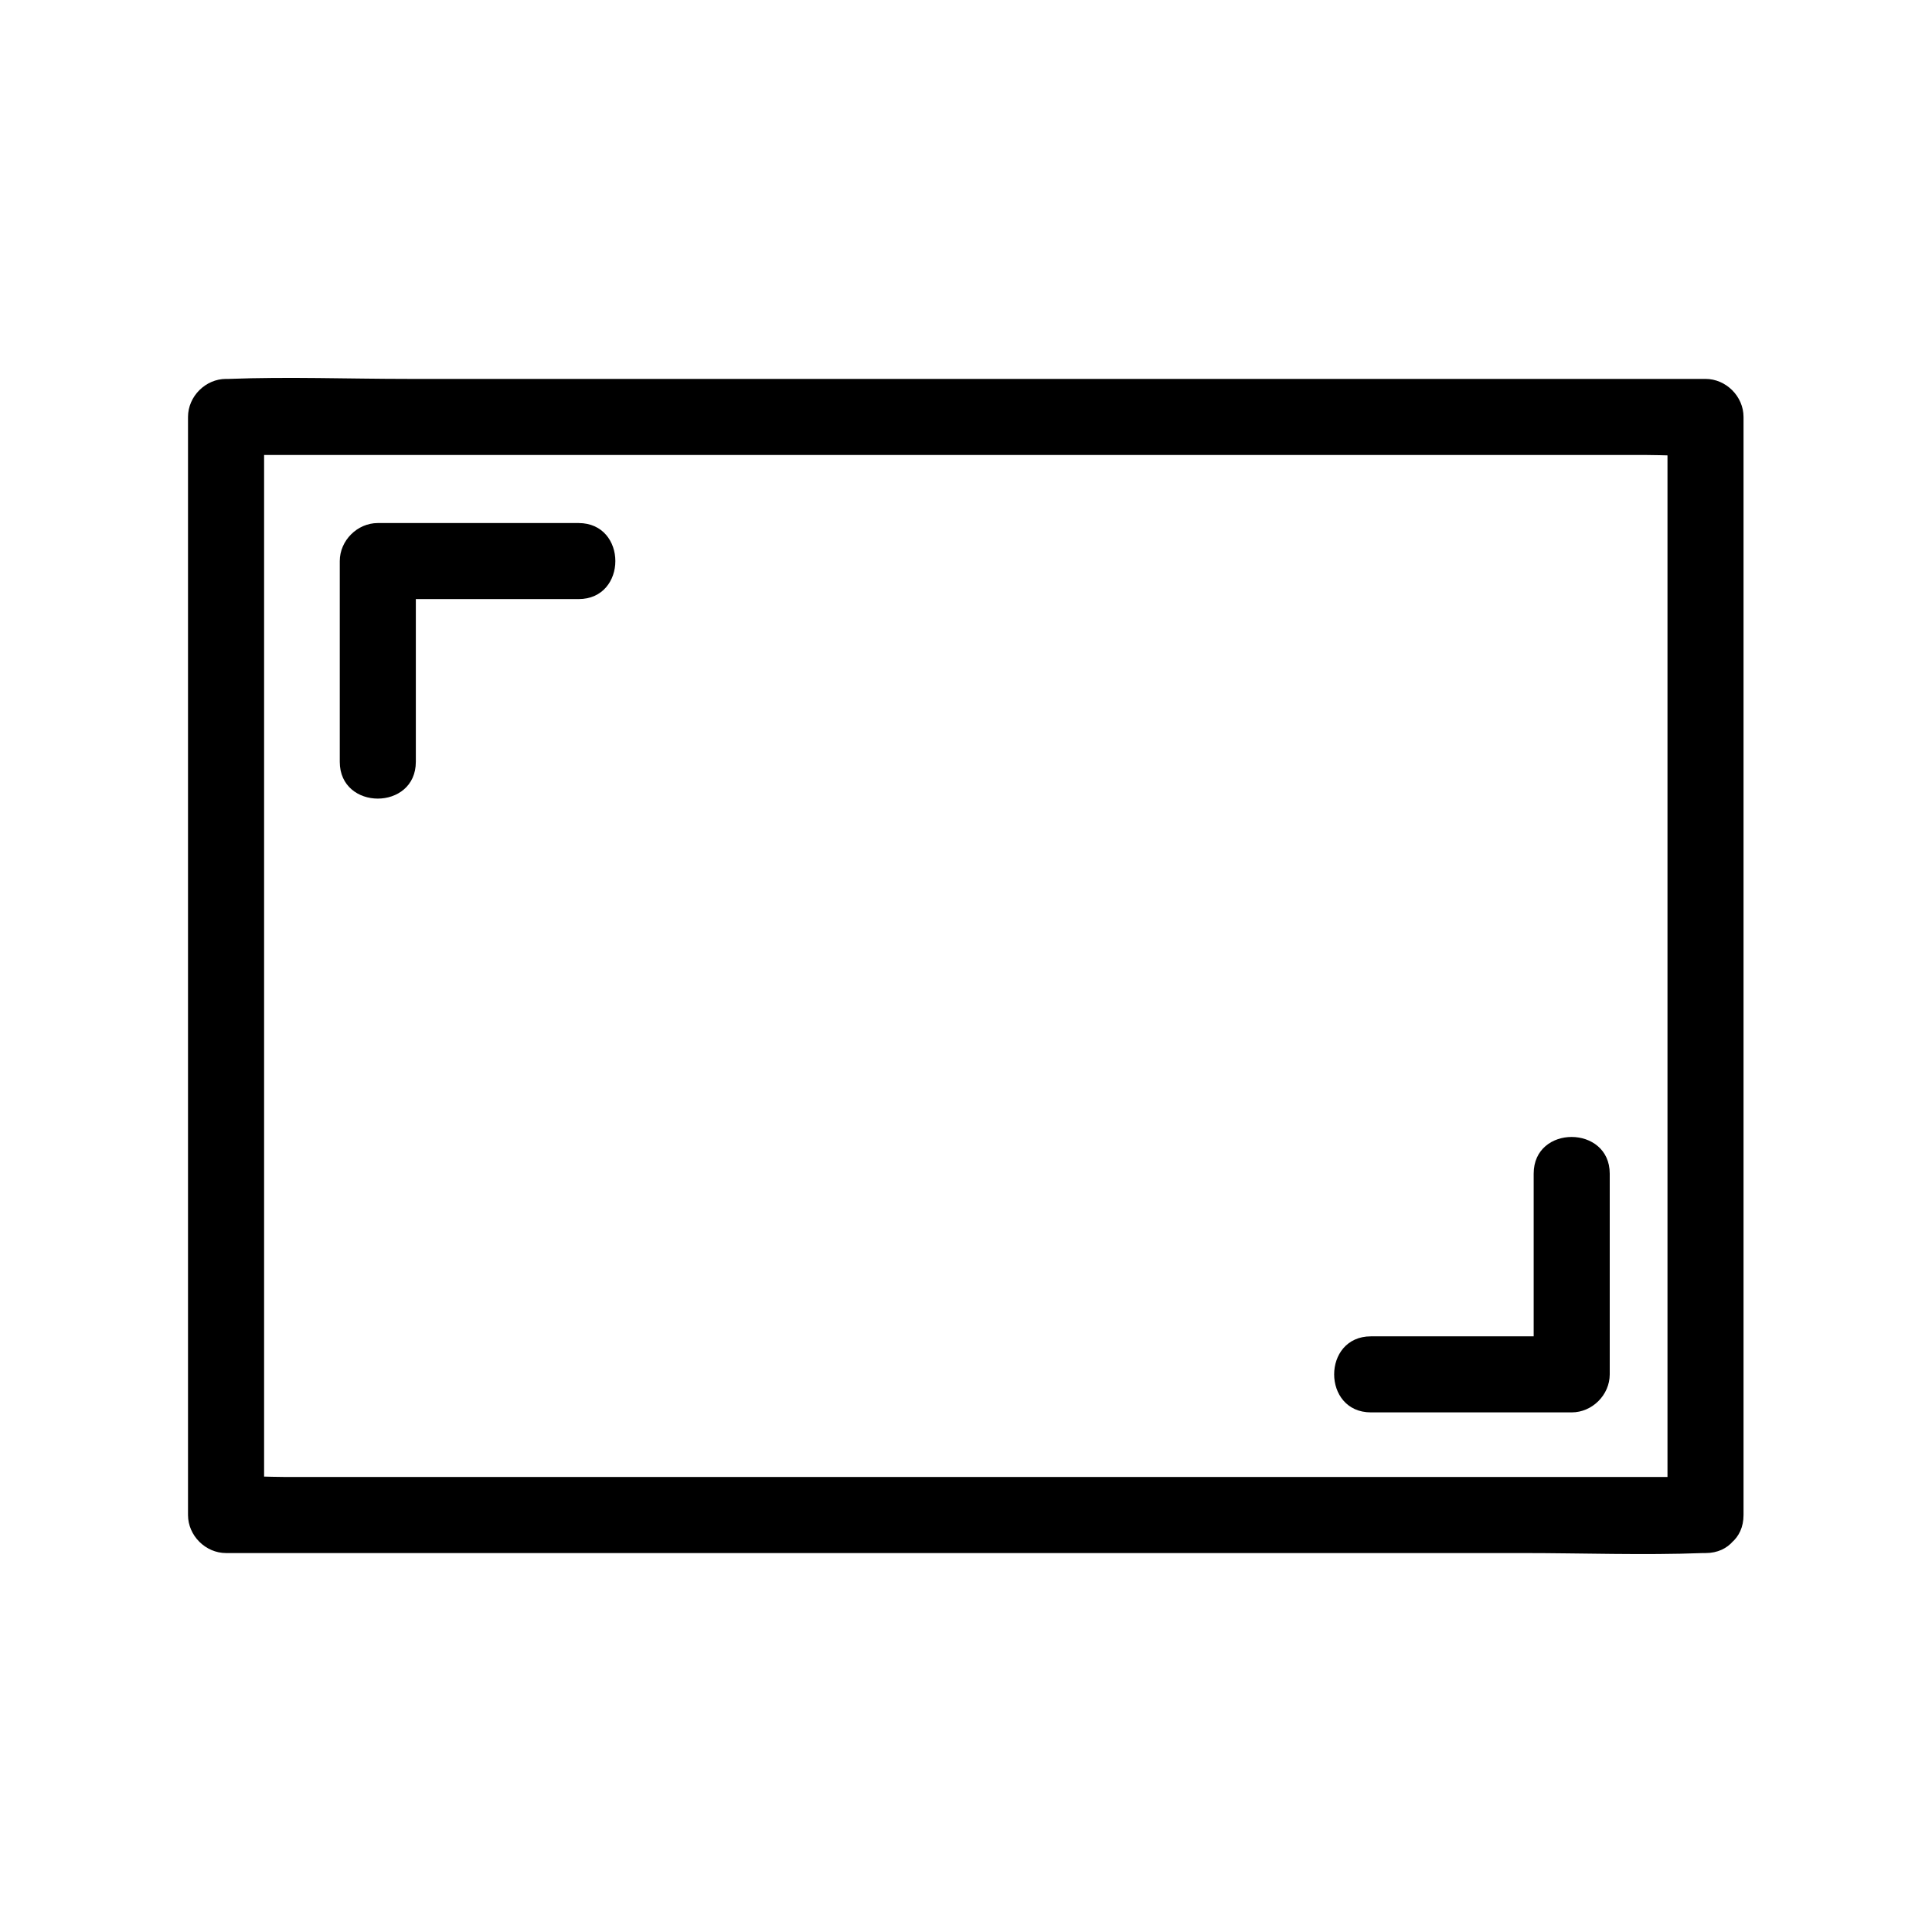
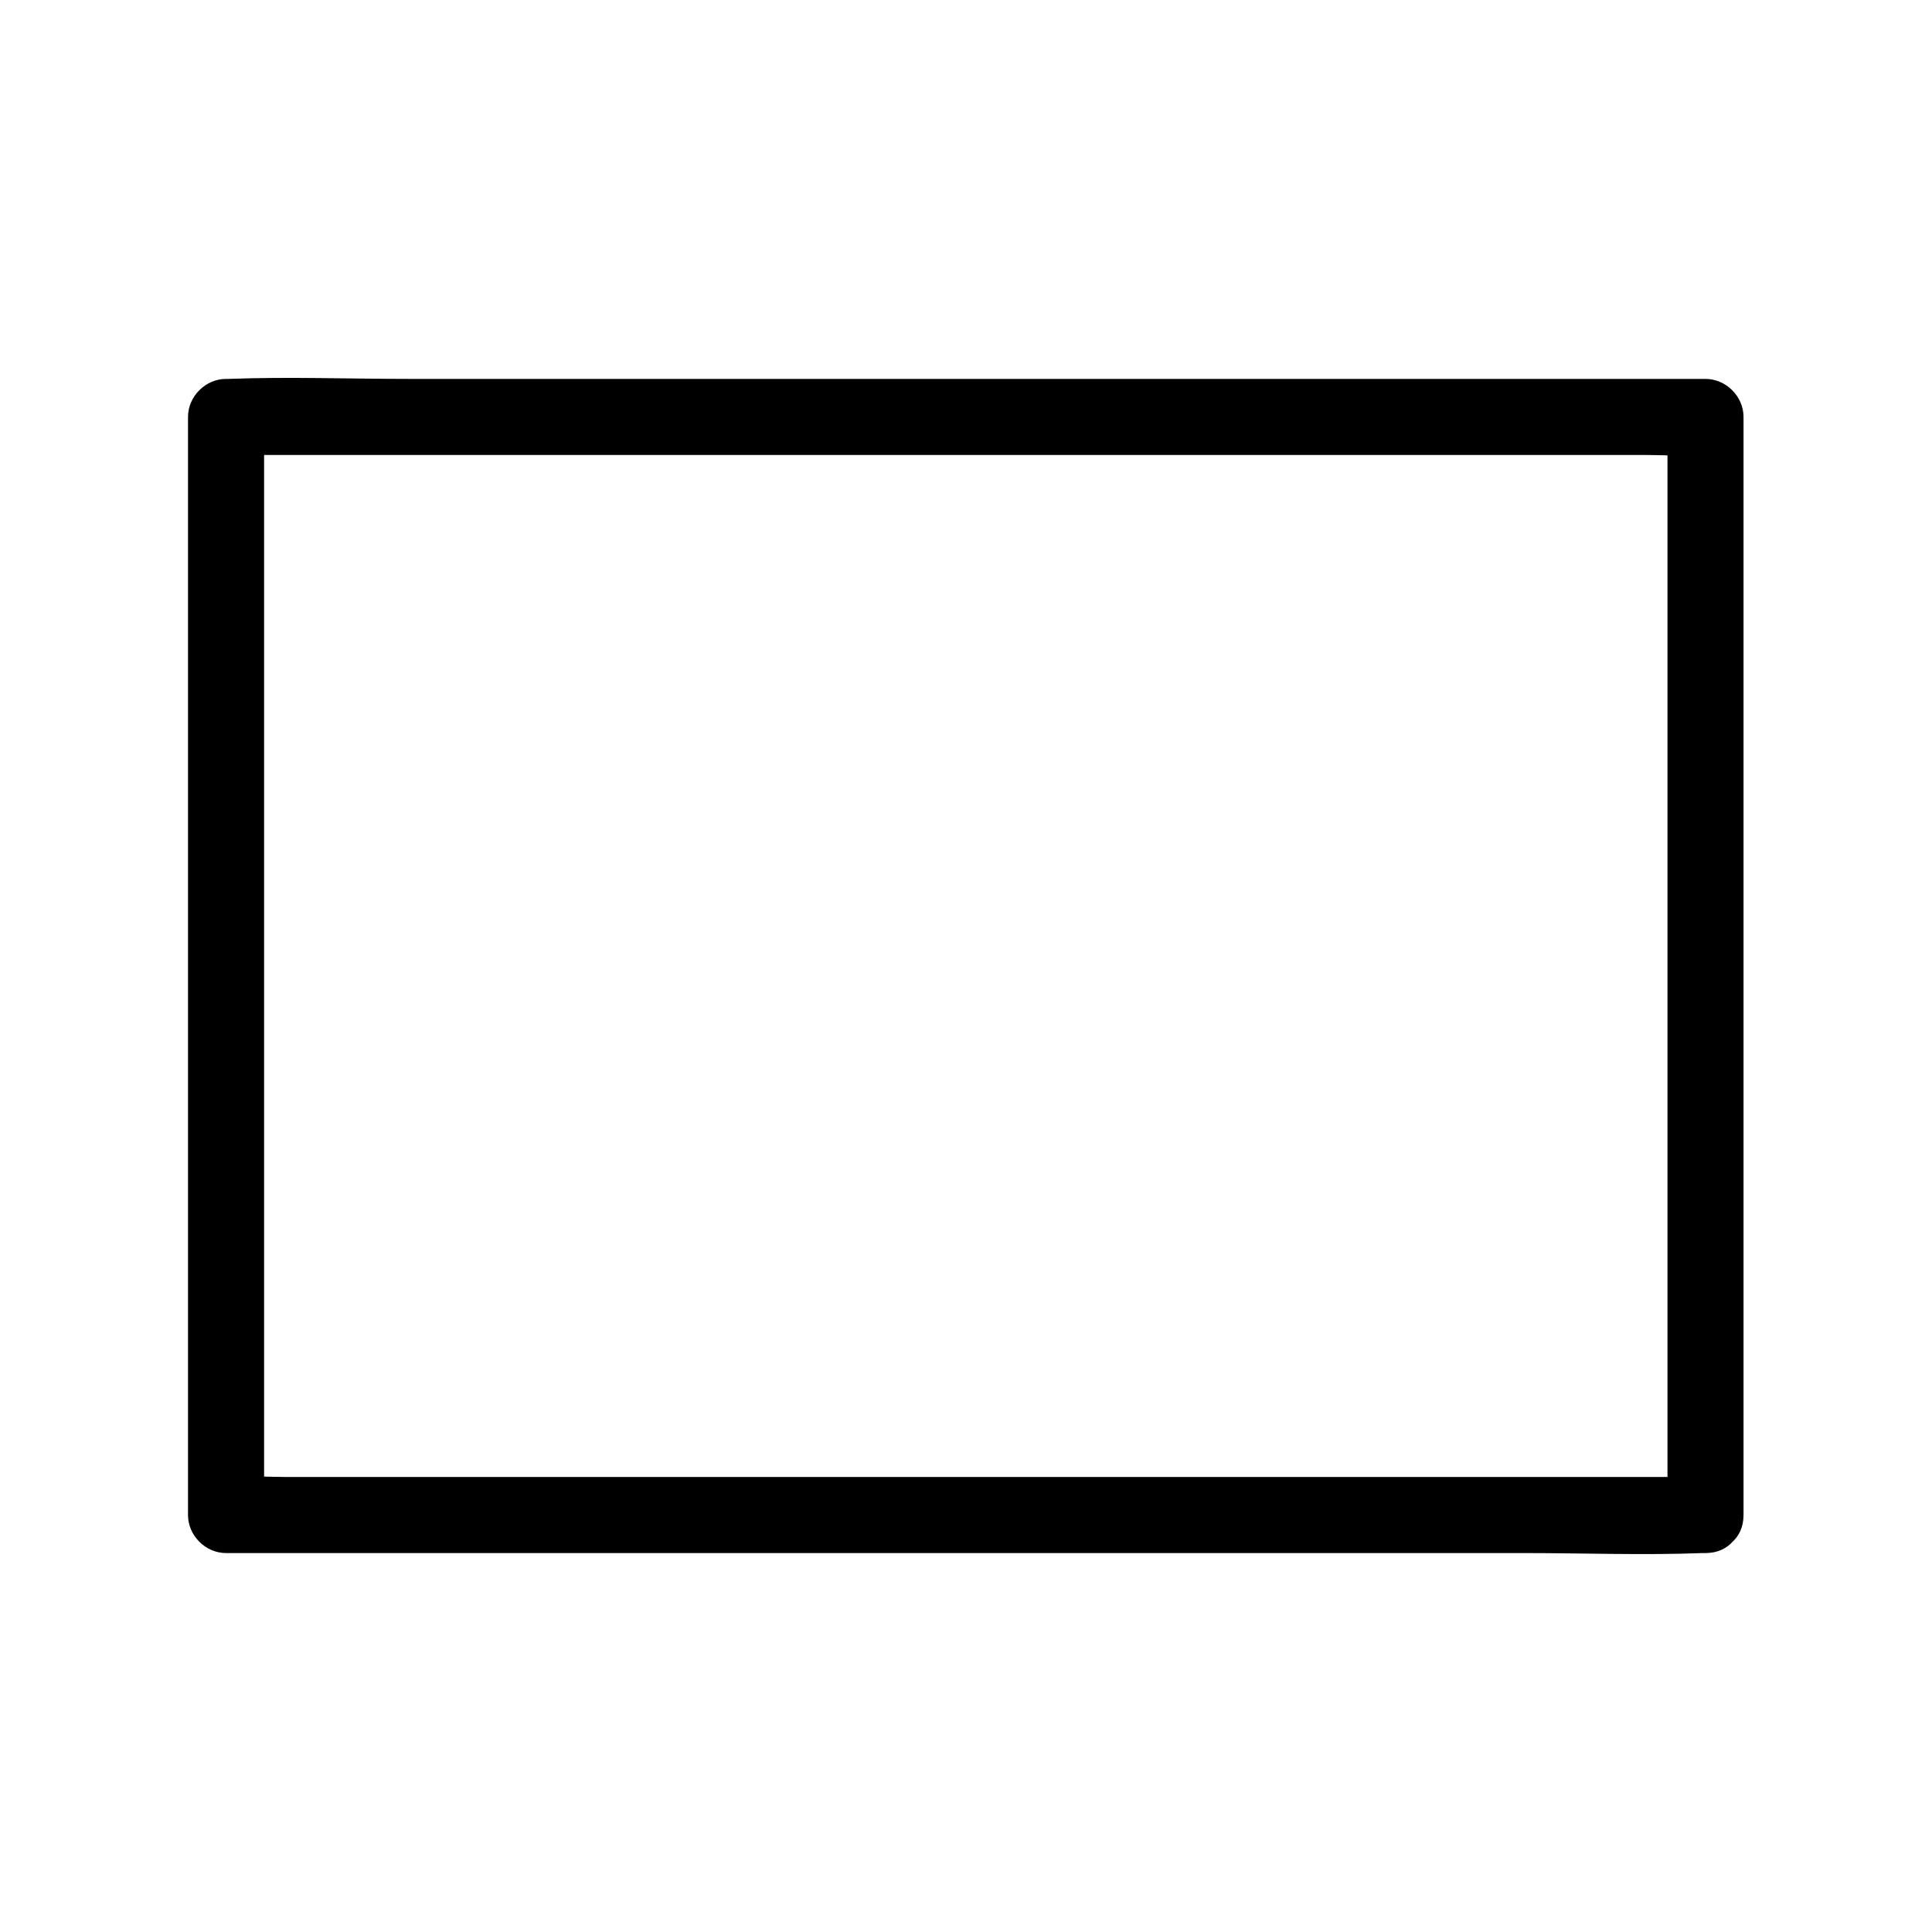
<svg xmlns="http://www.w3.org/2000/svg" fill="#000000" width="800px" height="800px" version="1.1" viewBox="144 144 512 512">
  <g>
-     <path d="m595.98 535.42h-38.996-93.609-113.26-97.941-32.242c-5.039 0-10.277-0.402-15.316 0h-0.707l10.078 10.078v-98.445-156.79-35.77l-10.078 10.078h38.996 93.609 113.26 97.941 32.242c5.039 0 10.277 0.402 15.316 0h0.707l-10.078-10.078v98.445 156.79 35.77c0 13 20.152 13 20.152 0v-98.445-156.79-35.77c0-5.441-4.637-10.078-10.078-10.078h-38.996-93.609-113.26-97.941c-15.82 0-31.738-0.605-47.559 0h-0.707c-5.441 0-10.078 4.637-10.078 10.078v98.445 156.79 35.77c0 5.441 4.637 10.078 10.078 10.078h38.996 93.609 113.26 97.941c15.82 0 31.738 0.605 47.559 0h0.707c13.004-0.004 13.004-20.156 0.004-20.156z" />
-     <path d="m254.2 345.89v-53.203c-3.324 3.324-6.75 6.75-10.078 10.078h53.203c13 0 13-20.152 0-20.152h-53.203c-5.441 0-10.078 4.637-10.078 10.078v53.203c0.004 12.992 20.156 12.992 20.156-0.004z" />
-     <path d="m550.44 455.02v53.203l10.078-10.078h-53.203c-13 0-13 20.152 0 20.152h53.203c5.441 0 10.078-4.637 10.078-10.078v-53.203c-0.004-12.895-20.156-12.996-20.156 0.004z" />
+     <path d="m595.98 535.42h-38.996-93.609-113.26-97.941-32.242c-5.039 0-10.277-0.402-15.316 0h-0.707l10.078 10.078v-98.445-156.79-35.77l-10.078 10.078h38.996 93.609 113.26 97.941 32.242c5.039 0 10.277 0.402 15.316 0h0.707l-10.078-10.078v98.445 156.79 35.77c0 13 20.152 13 20.152 0v-98.445-156.79-35.77c0-5.441-4.637-10.078-10.078-10.078h-38.996-93.609-113.26-97.941c-15.82 0-31.738-0.605-47.559 0h-0.707c-5.441 0-10.078 4.637-10.078 10.078v98.445 156.79 35.77c0 5.441 4.637 10.078 10.078 10.078h38.996 93.609 113.26 97.941c15.82 0 31.738 0.605 47.559 0h0.707c13.004-0.004 13.004-20.156 0.004-20.156" />
  </g>
</svg>